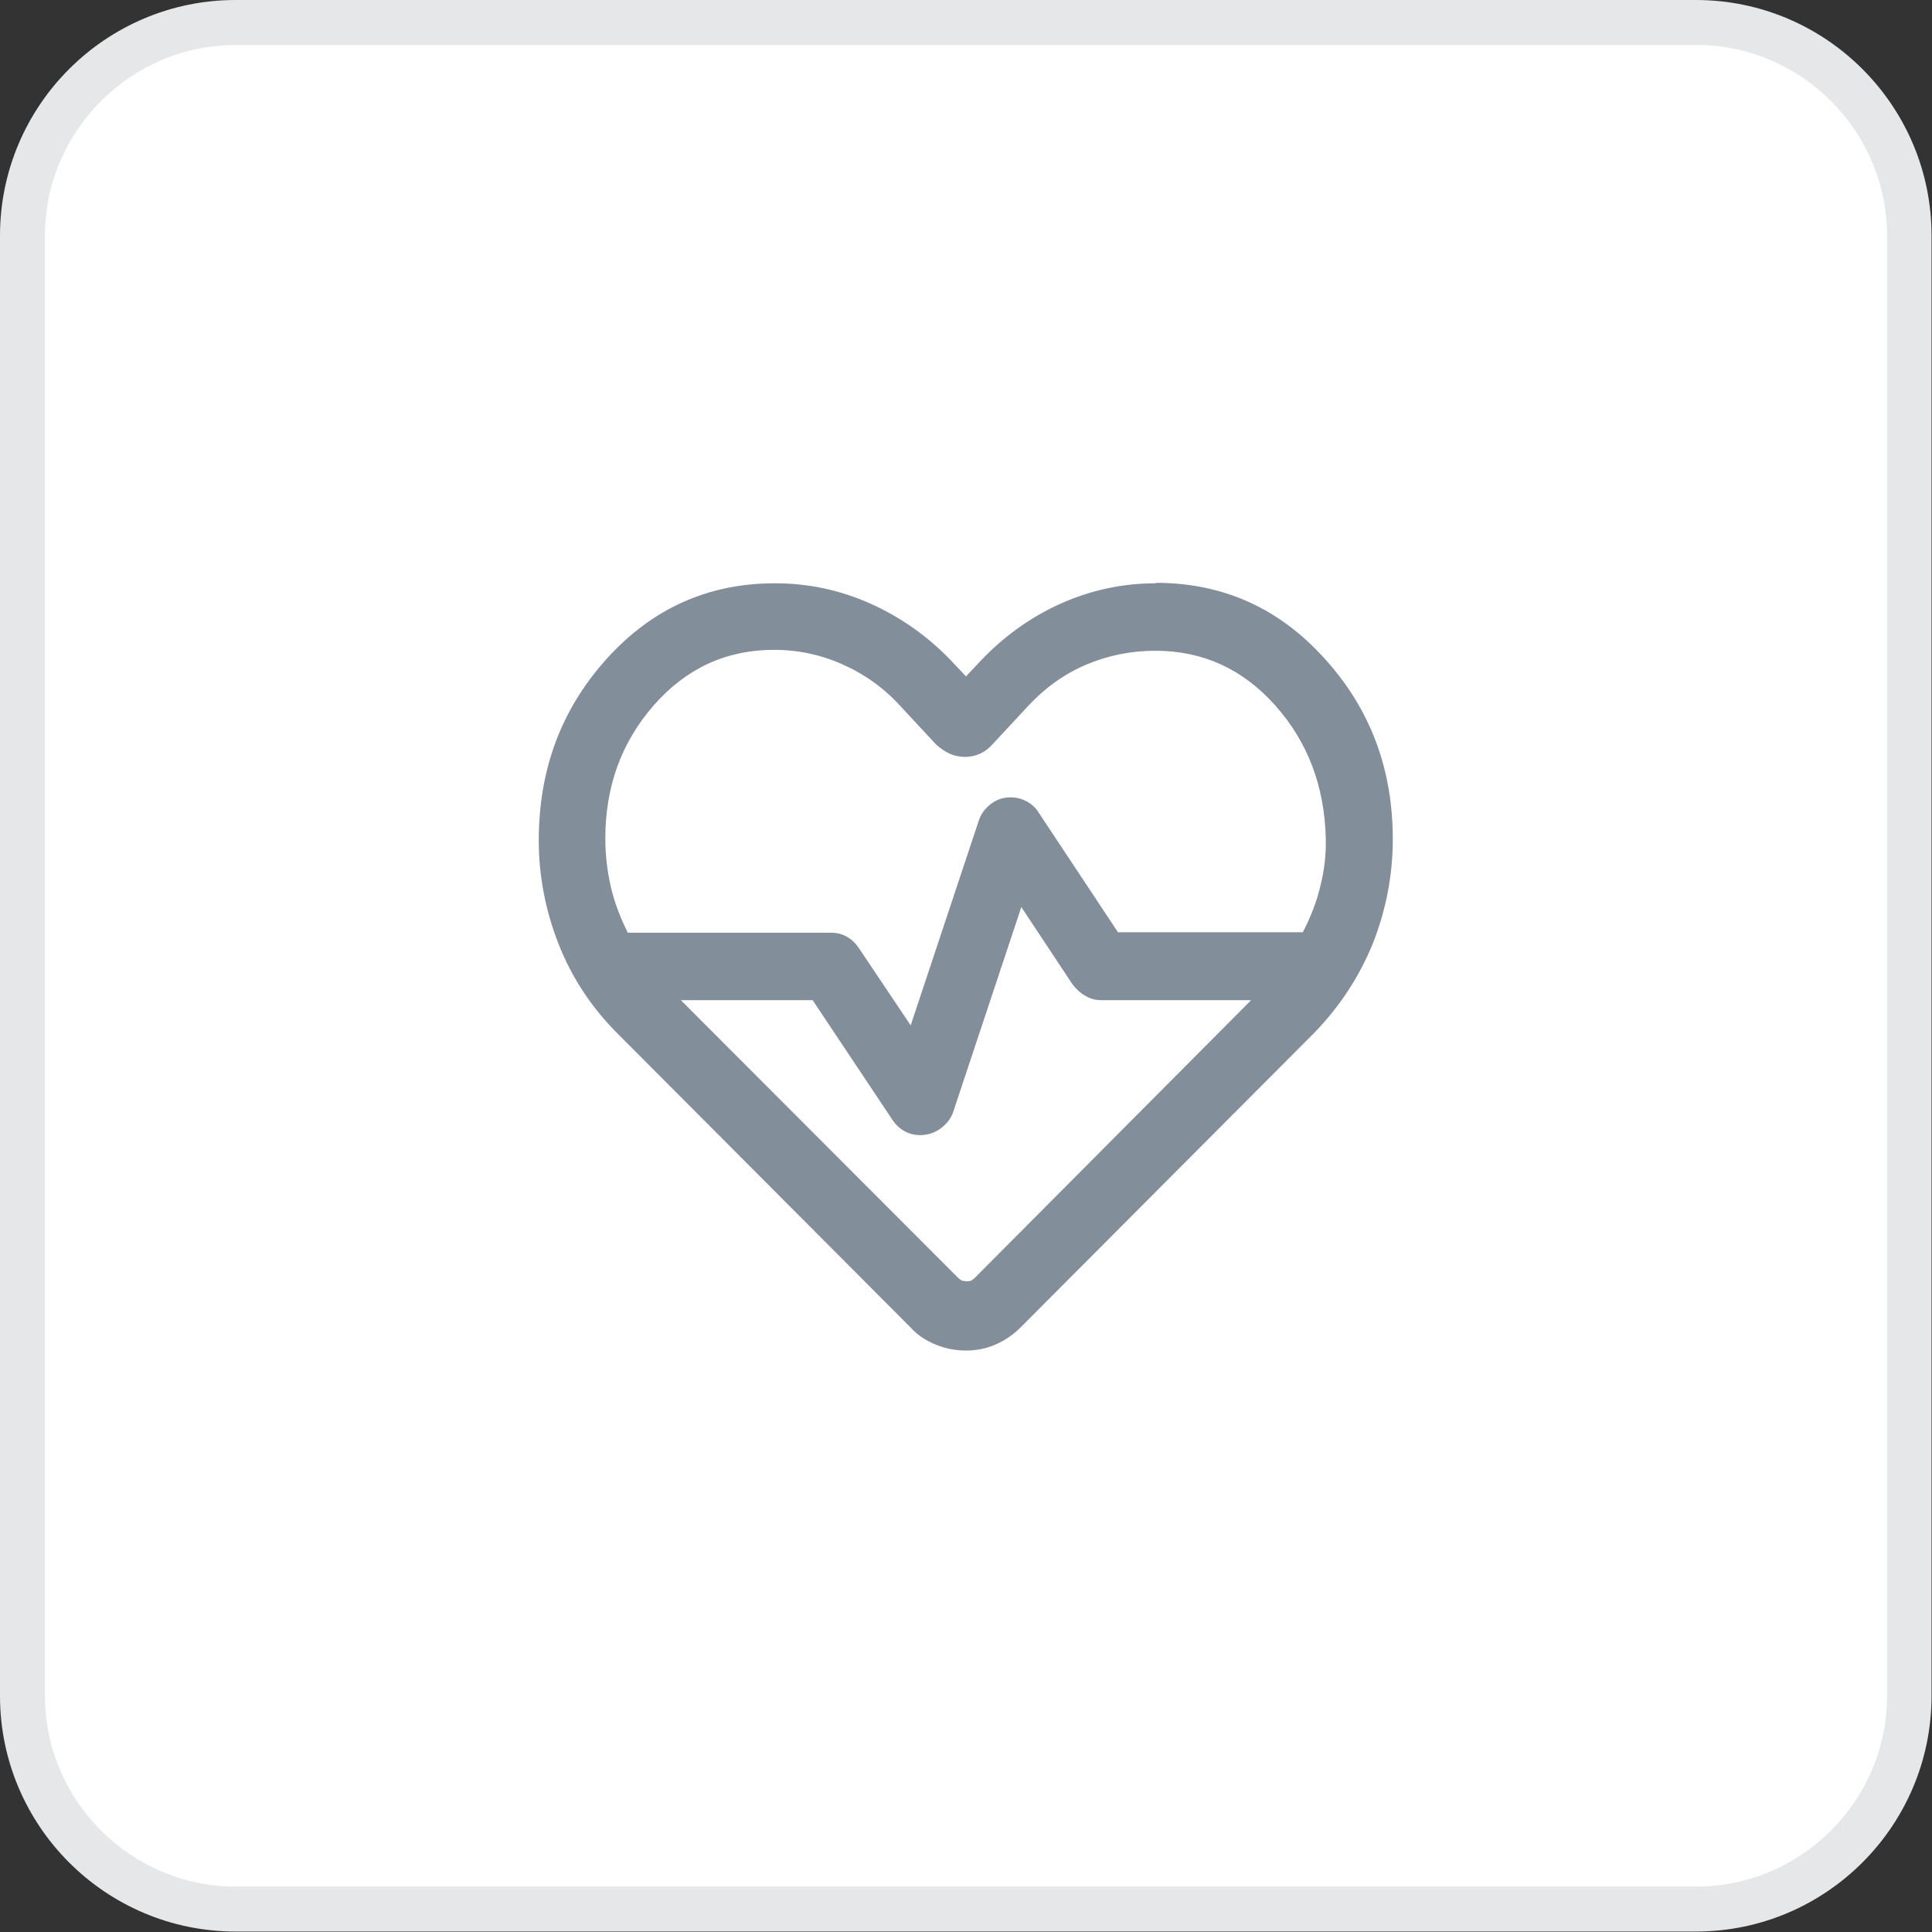
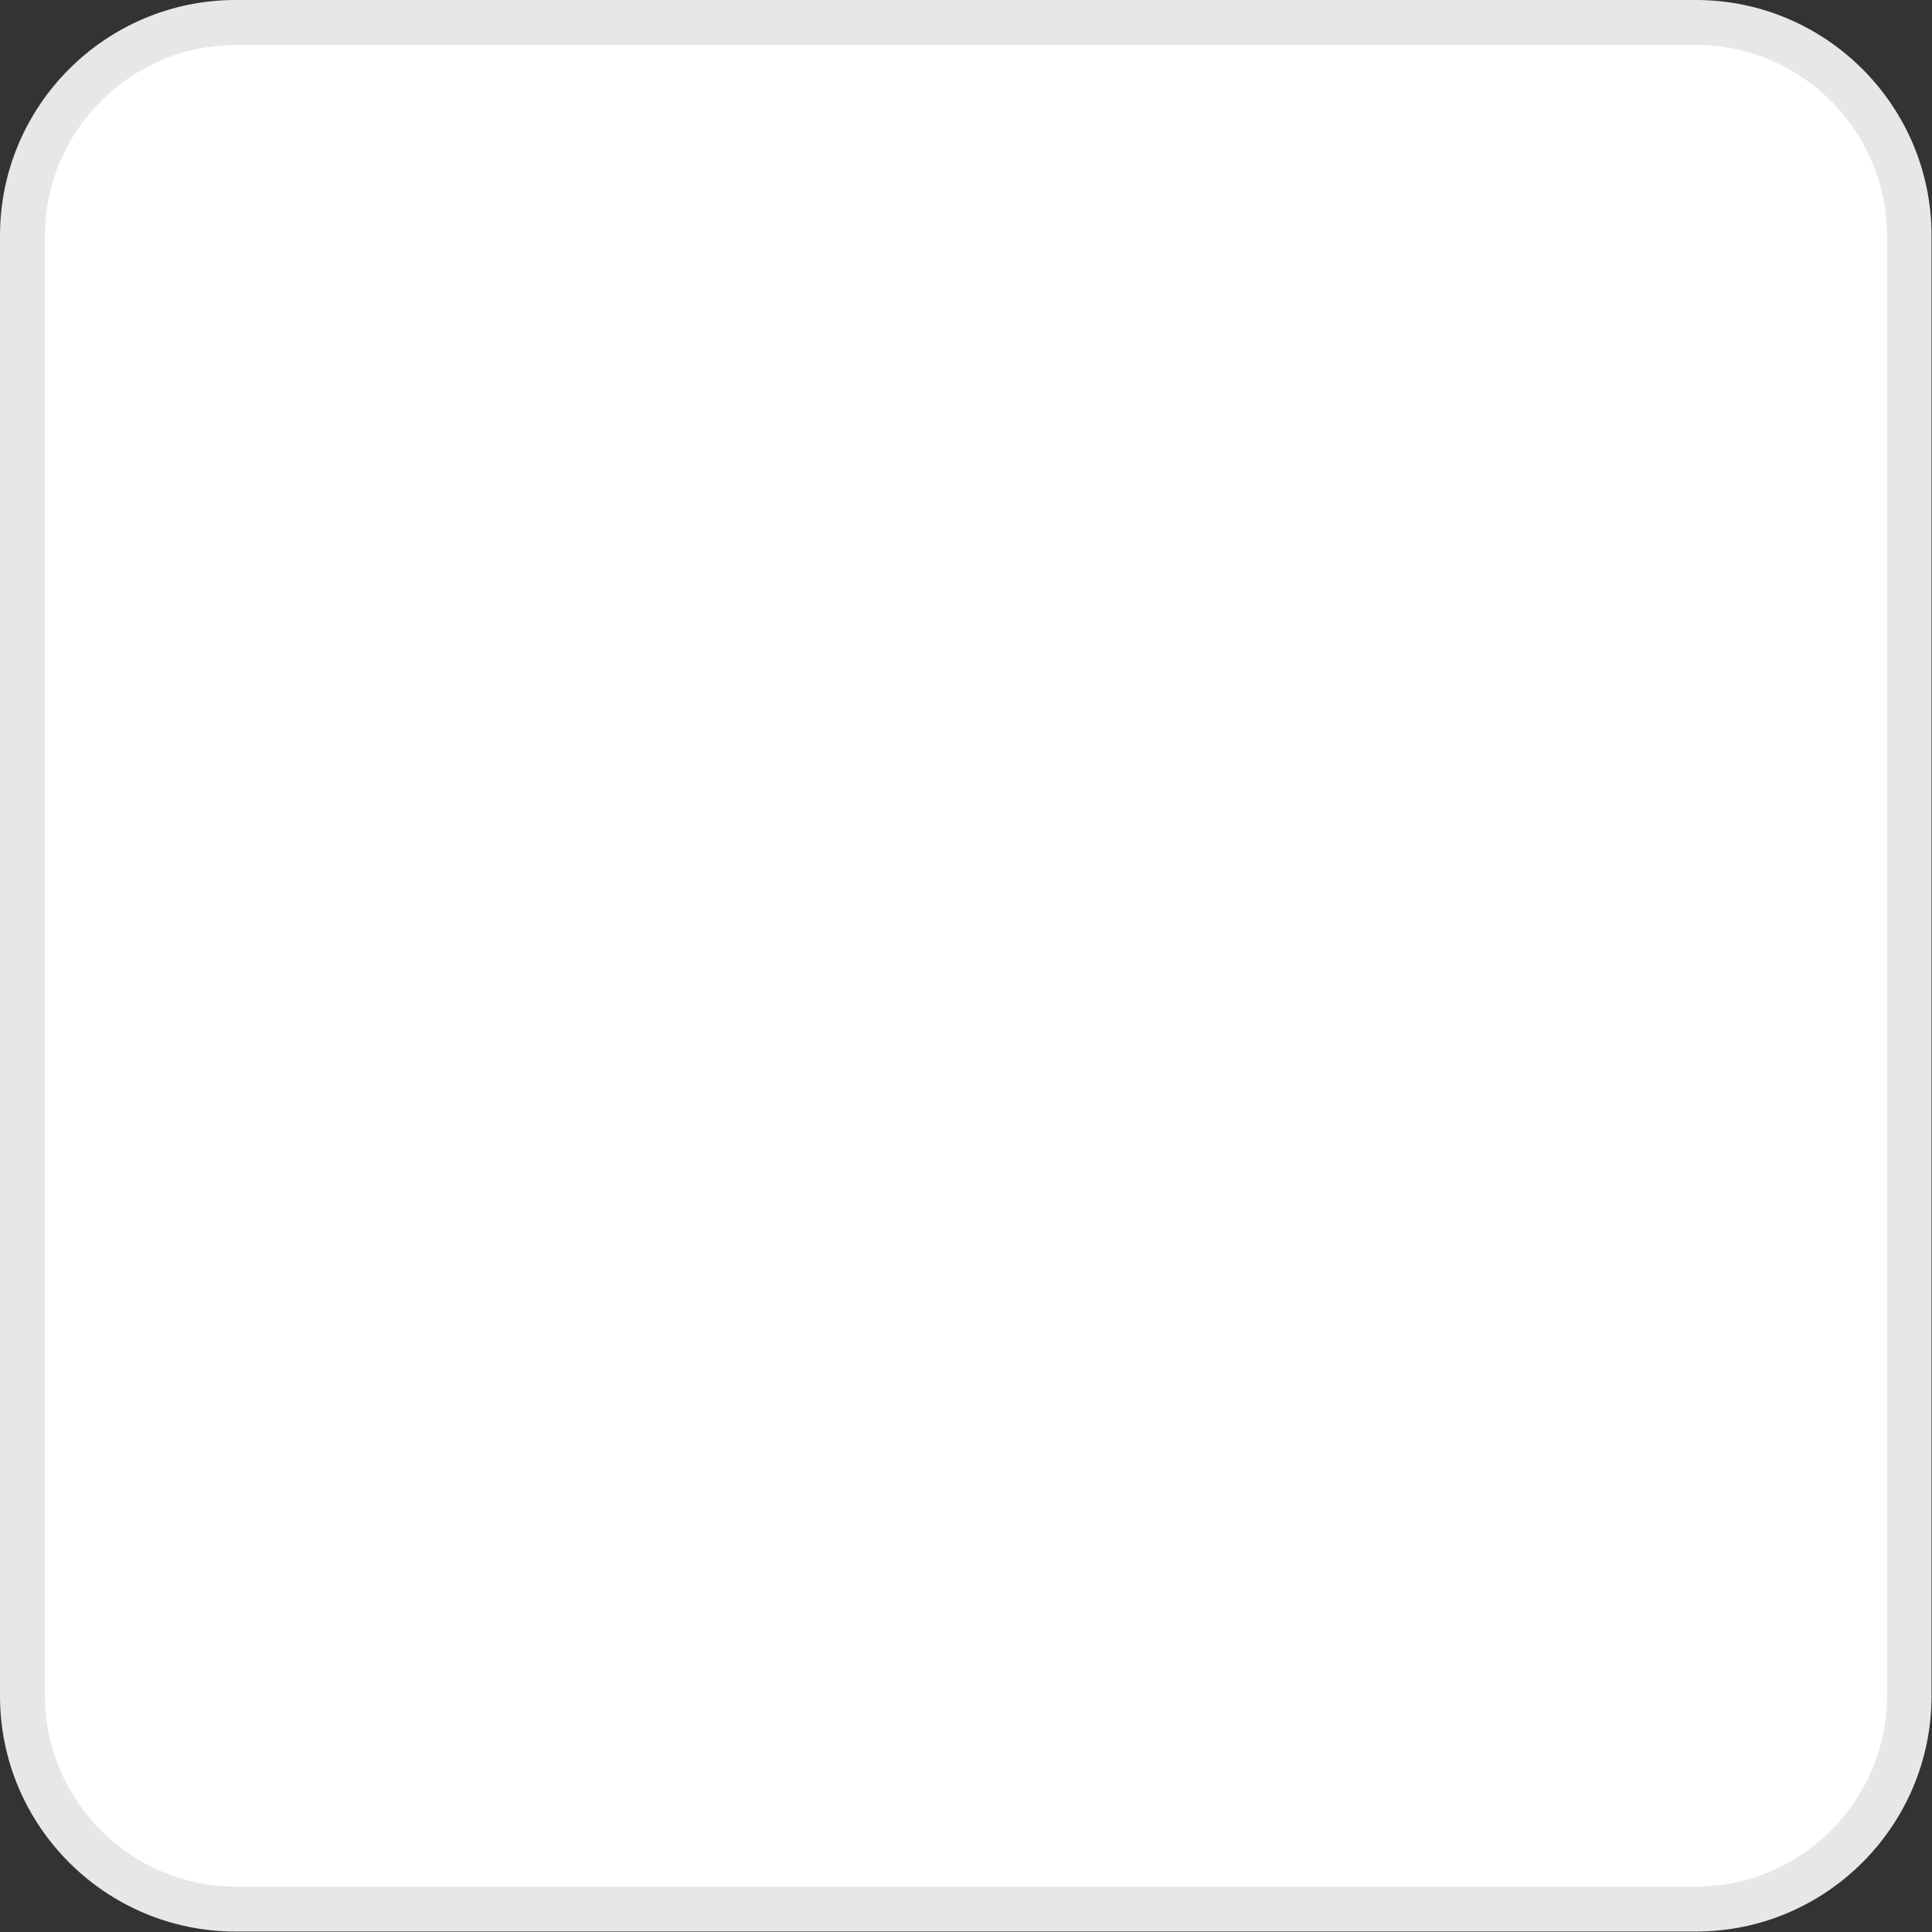
<svg xmlns="http://www.w3.org/2000/svg" id="uuid-36be227a-d7d9-49e4-a397-d5d215e36367" viewBox="0 0 42.96 42.96">
  <rect x="0" y="0" width="42.96" height="42.96" fill="#333333" stroke="none" />
  <defs>
    <style>.uuid-a24c54fe-45cf-4051-9080-ee3919fa437b{fill:#828e99;}.uuid-a24c54fe-45cf-4051-9080-ee3919fa437b,.uuid-5aa9dcf5-928f-4c6f-b6a8-39926e26af54,.uuid-de1d3386-8d9a-41ff-b956-1ba616dec34b{stroke-width:0px;}.uuid-5aa9dcf5-928f-4c6f-b6a8-39926e26af54{fill:#fff;}.uuid-de1d3386-8d9a-41ff-b956-1ba616dec34b{fill:#e6e7e8;}</style>
  </defs>
  <g id="uuid-8a73c10b-f67f-4b47-aae8-c2beb539e3b1">
    <path class="uuid-5aa9dcf5-928f-4c6f-b6a8-39926e26af54" d="M5.24.5h32.47c2.62,0,4.74,2.13,4.74,4.74v32.47c0,2.62-2.13,4.74-4.74,4.74H5.24c-2.62,0-4.74-2.13-4.74-4.74V5.24C.5,2.63,2.63.5,5.24.5Z" />
    <path class="uuid-de1d3386-8d9a-41ff-b956-1ba616dec34b" d="M37.72,1c2.33,0,4.24,1.91,4.24,4.24v32.47c0,2.33-1.91,4.24-4.24,4.24H5.24c-2.33,0-4.24-1.91-4.24-4.24V5.24C1,2.91,2.91,1,5.24,1h32.47M37.72,0H5.24C2.35,0,0,2.35,0,5.24v32.47c0,2.89,2.35,5.24,5.24,5.24h32.47c2.89,0,5.24-2.35,5.24-5.24V5.24c0-2.89-2.35-5.24-5.24-5.24h0Z" />
-     <path class="uuid-a24c54fe-45cf-4051-9080-ee3919fa437b" d="M21.48,30.5c-.29,0-.58-.05-.85-.16-.28-.11-.54-.28-.75-.5l-6.5-6.53c-.63-.63-1.11-1.35-1.42-2.16-.31-.79-.47-1.63-.47-2.48,0-1.7.55-3.17,1.64-4.38,1.1-1.22,2.49-1.84,4.11-1.84.81,0,1.59.17,2.32.5.71.32,1.36.77,1.92,1.35.55-.58,1.19-1.03,1.9-1.35.73-.33,1.51-.5,2.32-.5,1.63,0,3.02.62,4.12,1.84,1.1,1.21,1.65,2.67,1.65,4.35,0,.86-.16,1.7-.48,2.49-.32.8-.79,1.52-1.41,2.15l-6.54,6.55c-.22.22-.46.38-.73.5-.27.11-.55.17-.85.17ZM21.48,27.89l5.12-5.14h-2.12c-.21,0-.42-.05-.61-.16-.17-.1-.32-.23-.44-.39l-.59-.89-1.19,3.57c-.09.26-.24.47-.46.63-.22.16-.47.24-.75.24-.21,0-.42-.05-.6-.15-.18-.1-.33-.24-.44-.41l-1.62-2.43h-1.45l5.13,5.14ZM18.48,20.24c.21,0,.41.05.6.16.18.1.33.24.44.41l.59.88,1.19-3.57c.09-.25.24-.46.44-.62.22-.17.47-.25.74-.25.21,0,.41.05.6.15.19.1.34.24.45.42l1.61,2.43h3.53c.09-.21.17-.43.22-.65.08-.31.11-.62.11-.94-.02-1.03-.35-1.89-1-2.62-.63-.71-1.38-1.05-2.3-1.05-.46,0-.91.09-1.34.28-.42.18-.8.45-1.11.79l-.79.86c-.11.13-.27.25-.45.33-.17.07-.35.11-.53.11s-.36-.04-.54-.12c-.17-.07-.32-.18-.45-.31l-.8-.86c-.32-.35-.69-.63-1.12-.82-.42-.19-.87-.29-1.34-.29-.92,0-1.67.35-2.3,1.06-.64.74-.96,1.6-.96,2.63,0,.32.04.65.11.96.05.21.12.43.21.64h4.18Z" />
-     <path class="uuid-5aa9dcf5-928f-4c6f-b6a8-39926e26af54" d="M25.7,12.96c1.49,0,2.74.56,3.75,1.68,1.02,1.12,1.52,2.46,1.52,4.02,0,.8-.15,1.57-.44,2.31-.3.74-.73,1.4-1.3,1.99l-6.53,6.55c-.17.17-.36.3-.57.39-.21.09-.42.13-.65.13s-.45-.04-.67-.13c-.22-.09-.41-.21-.57-.39l-6.51-6.53c-.58-.58-1.02-1.25-1.31-1.99-.29-.74-.44-1.51-.44-2.3,0-1.58.5-2.92,1.51-4.04,1.01-1.12,2.26-1.68,3.74-1.68.74,0,1.45.15,2.12.45.67.3,1.27.72,1.79,1.26l.34.36.32-.34c.52-.55,1.12-.98,1.79-1.28.67-.3,1.38-.45,2.11-.45M13.98,20.74h4.5c.13,0,.25.03.35.09.11.06.19.14.26.24l1.16,1.73,1.51-4.54c.05-.16.14-.28.27-.38.13-.1.27-.15.44-.15.13,0,.25.03.36.09.11.06.2.14.26.24l1.77,2.67h4.11c.17-.33.31-.68.39-1.03.09-.35.13-.71.12-1.07-.03-1.15-.4-2.13-1.12-2.94-.72-.81-1.61-1.22-2.67-1.22-.53,0-1.04.1-1.54.31-.49.21-.92.52-1.29.92l-.79.85c-.08.09-.17.16-.28.21-.11.05-.22.07-.33.07s-.23-.02-.34-.07-.21-.12-.3-.2l-.79-.85c-.36-.4-.79-.71-1.28-.93-.49-.22-1-.33-1.54-.33-1.06,0-1.95.41-2.67,1.23-.72.82-1.08,1.81-1.08,2.96,0,.36.04.72.12,1.07.08.35.21.69.38,1.03M20.46,25.24c-.13,0-.25-.03-.35-.09-.11-.06-.19-.14-.26-.24l-1.78-2.67h-2.93l6.17,6.18s.06.05.09.06c.03,0,.05.01.09.01s.06,0,.09-.01c.02,0,.05-.03.09-.06l6.15-6.18h-3.33c-.13,0-.25-.03-.36-.1-.11-.06-.2-.15-.28-.25,0,0-1.14-1.72-1.14-1.72l-1.51,4.54c-.05.16-.15.28-.28.38-.14.1-.29.15-.45.15M25.7,11.96c-.87,0-1.72.18-2.52.54-.62.28-1.19.65-1.7,1.11-.52-.46-1.09-.83-1.71-1.11-.8-.36-1.65-.54-2.53-.54-1.78,0-3.28.68-4.49,2.01-1.17,1.3-1.77,2.89-1.77,4.71,0,.91.17,1.81.51,2.66.34.87.86,1.65,1.54,2.33l6.51,6.53c.25.26.56.47.91.61.33.13.68.2,1.04.2s.71-.07,1.04-.21c.33-.14.62-.34.89-.6l6.53-6.55c.67-.68,1.18-1.46,1.52-2.32.34-.86.52-1.76.52-2.68,0-1.81-.6-3.39-1.78-4.69-1.21-1.33-2.72-2-4.49-2h0ZM14.65,19.74c-.03-.08-.05-.17-.07-.25-.06-.27-.1-.56-.1-.84,0-.91.27-1.66.83-2.3.53-.61,1.14-.89,1.92-.89.4,0,.77.08,1.13.24.36.16.67.39.95.69l.8.86c.2.2.4.34.63.44.05.02.11.04.16.06-.03.06-.06.13-.08.19l-.87,2.62-.03-.04c-.14-.22-.34-.41-.6-.56-.26-.15-.54-.22-.85-.22h-3.83ZM23.16,16.88l.45-.48c.28-.31.58-.53.94-.68.37-.16.75-.24,1.15-.24.78,0,1.39.28,1.93.88.56.64.85,1.39.87,2.3,0,.26-.03.54-.09.8-.02.09-.05.18-.08.27h-2.92l-1.47-2.22c-.14-.23-.36-.43-.62-.57-.05-.03-.1-.05-.16-.08h0ZM20.54,26.24c.34-.02.67-.13.95-.34.3-.22.52-.52.64-.86l.87-2.6h0c.18.26.38.44.61.57.26.15.55.23.86.23h.92l-3.92,3.93-.94-.94h0Z" />
  </g>
</svg>